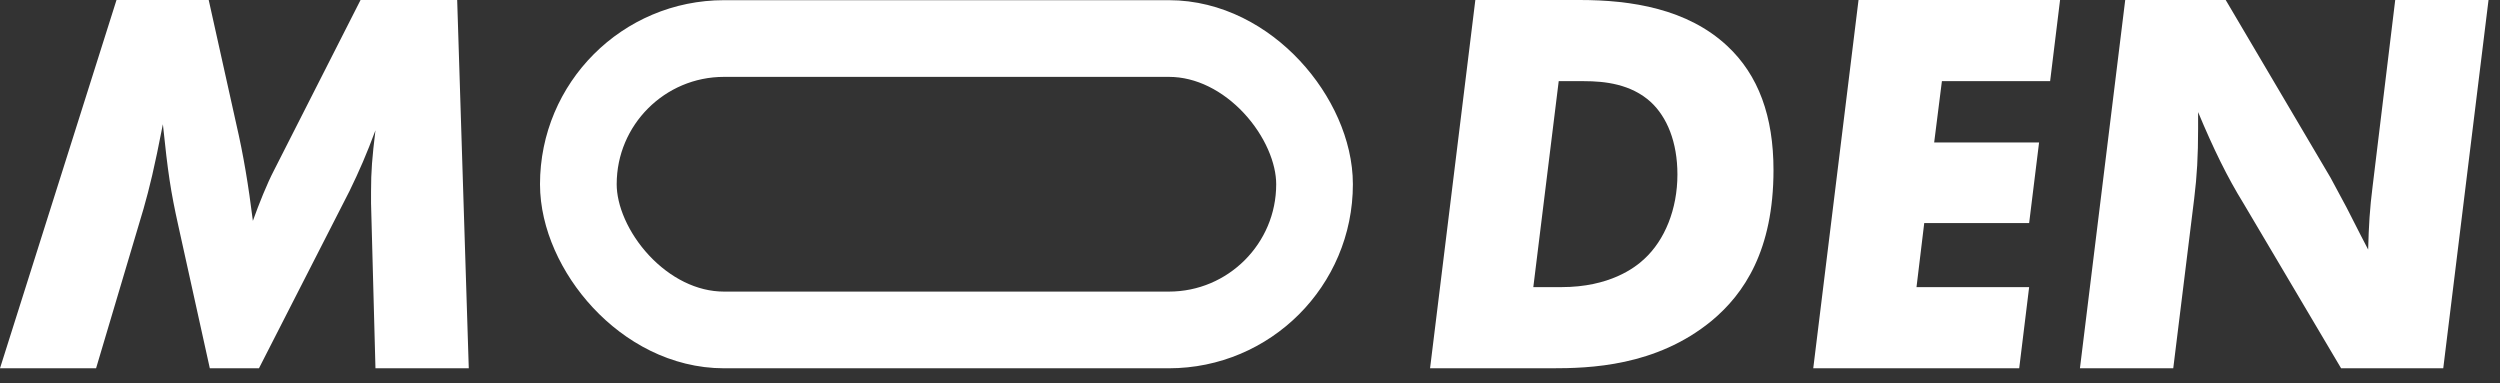
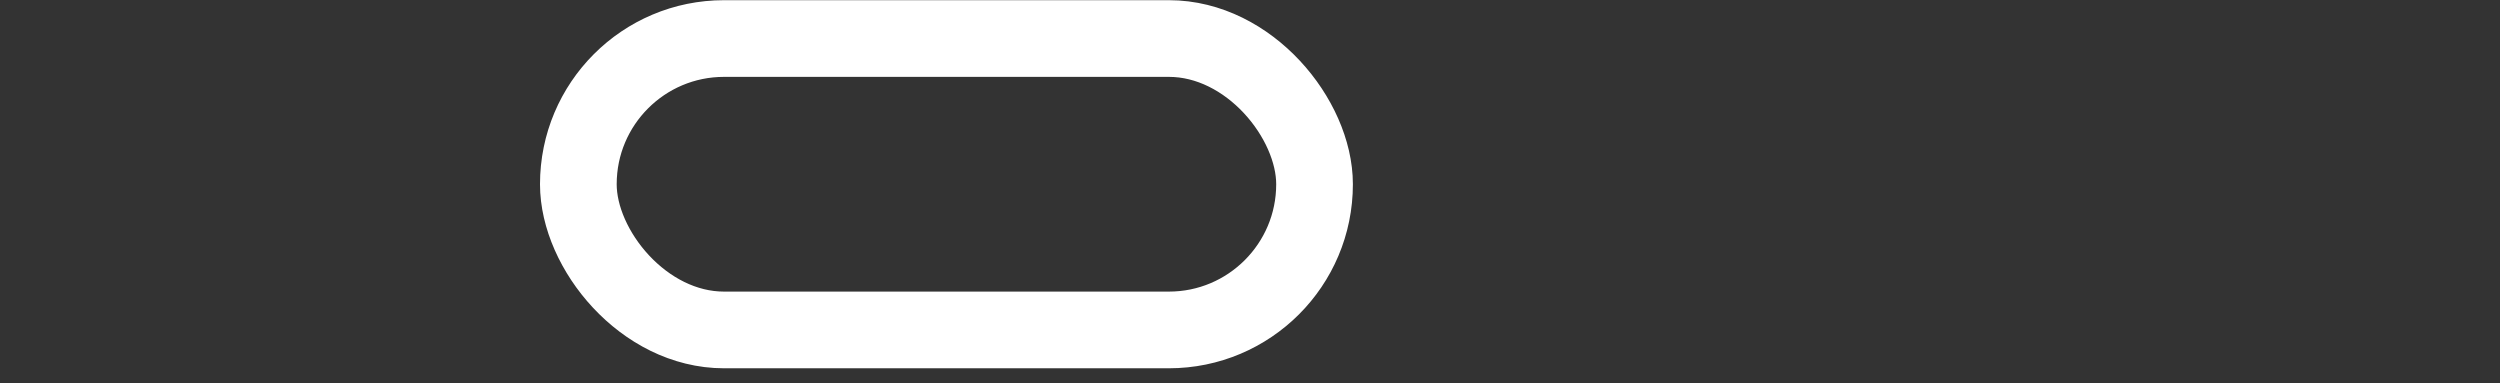
<svg xmlns="http://www.w3.org/2000/svg" width="163px" height="25px" viewBox="0 0 163 25" version="1.1">
  <rect x="0" y="0" width="163" height="25" fill="#333333" stroke="none" />
  <title>md</title>
  <g id="Page-1" stroke="none" stroke-width="1" fill="none" fill-rule="evenodd">
    <g id="home" transform="translate(-1159, -2832)">
      <g id="work2" transform="translate(0, 2774)">
        <g id="1-copy-3" transform="translate(1055, 0)">
          <g id="Group-11" transform="translate(50, 58)">
            <g id="Group-4" transform="translate(54, 0)">
-               <path d="M6.264,24.012 L9.36,13.608 C9.756,12.204 10.044,11.052 10.62,8.1 C10.944,11.232 11.124,12.456 11.628,14.724 L13.68,24.012 L16.884,24.012 L22.788,12.456 C23.436,11.124 23.904,10.044 24.48,8.496 C24.264,10.26 24.192,11.16 24.192,12.492 L24.192,13.248 L24.48,24.012 L30.564,24.012 L29.808,0 L23.508,0 L17.856,11.124 C17.424,11.952 16.884,13.284 16.488,14.4 C16.2,12.096 15.876,10.116 15.408,8.1 L13.608,0 L7.596,0 L0,24.012 L6.264,24.012 Z M111.6,20.916 C113.724,19.152 115.632,16.308 115.632,11.088 C115.632,7.596 114.66,4.896 112.608,2.988 C110.016,0.576 106.38,0 102.996,0 L96.192,0 L93.24,24.012 L101.16,24.012 C103.608,24.012 107.964,23.904 111.6,20.916 Z M101.808,18.72 L99.972,18.72 L101.628,5.292 L103.284,5.292 C104.616,5.292 106.344,5.472 107.64,6.66 C108.684,7.632 109.368,9.252 109.368,11.376 C109.368,13.644 108.54,15.66 107.208,16.884 C106.596,17.46 104.94,18.72 101.808,18.72 Z M131.652,24.012 L132.3,18.72 L124.956,18.72 L125.46,14.544 L132.3,14.544 L132.948,9.288 L126.108,9.288 L126.612,5.292 L133.668,5.292 L134.316,0 L121.176,0 L118.224,24.012 L131.652,24.012 Z M141.696,24.012 L143.064,12.924 C143.244,11.448 143.316,10.188 143.316,8.388 L143.316,7.308 C144.324,9.72 145.224,11.556 146.268,13.248 L152.64,24.012 L159.3,24.012 L162.252,0 L156.168,0 L154.692,12.168 C154.512,13.572 154.44,14.76 154.404,16.272 L153.936,15.372 L153,13.536 L151.956,11.592 L145.116,0 L138.564,0 L135.612,24.012 L141.696,24.012 Z" id="MDEN" fill="#FFFFFF" fill-rule="nonzero" />
              <rect id="Rectangle" stroke="#FFFFFF" stroke-width="5" x="37.708" y="2.512" width="48" height="19" rx="9.5" />
            </g>
          </g>
        </g>
      </g>
    </g>
  </g>
</svg>